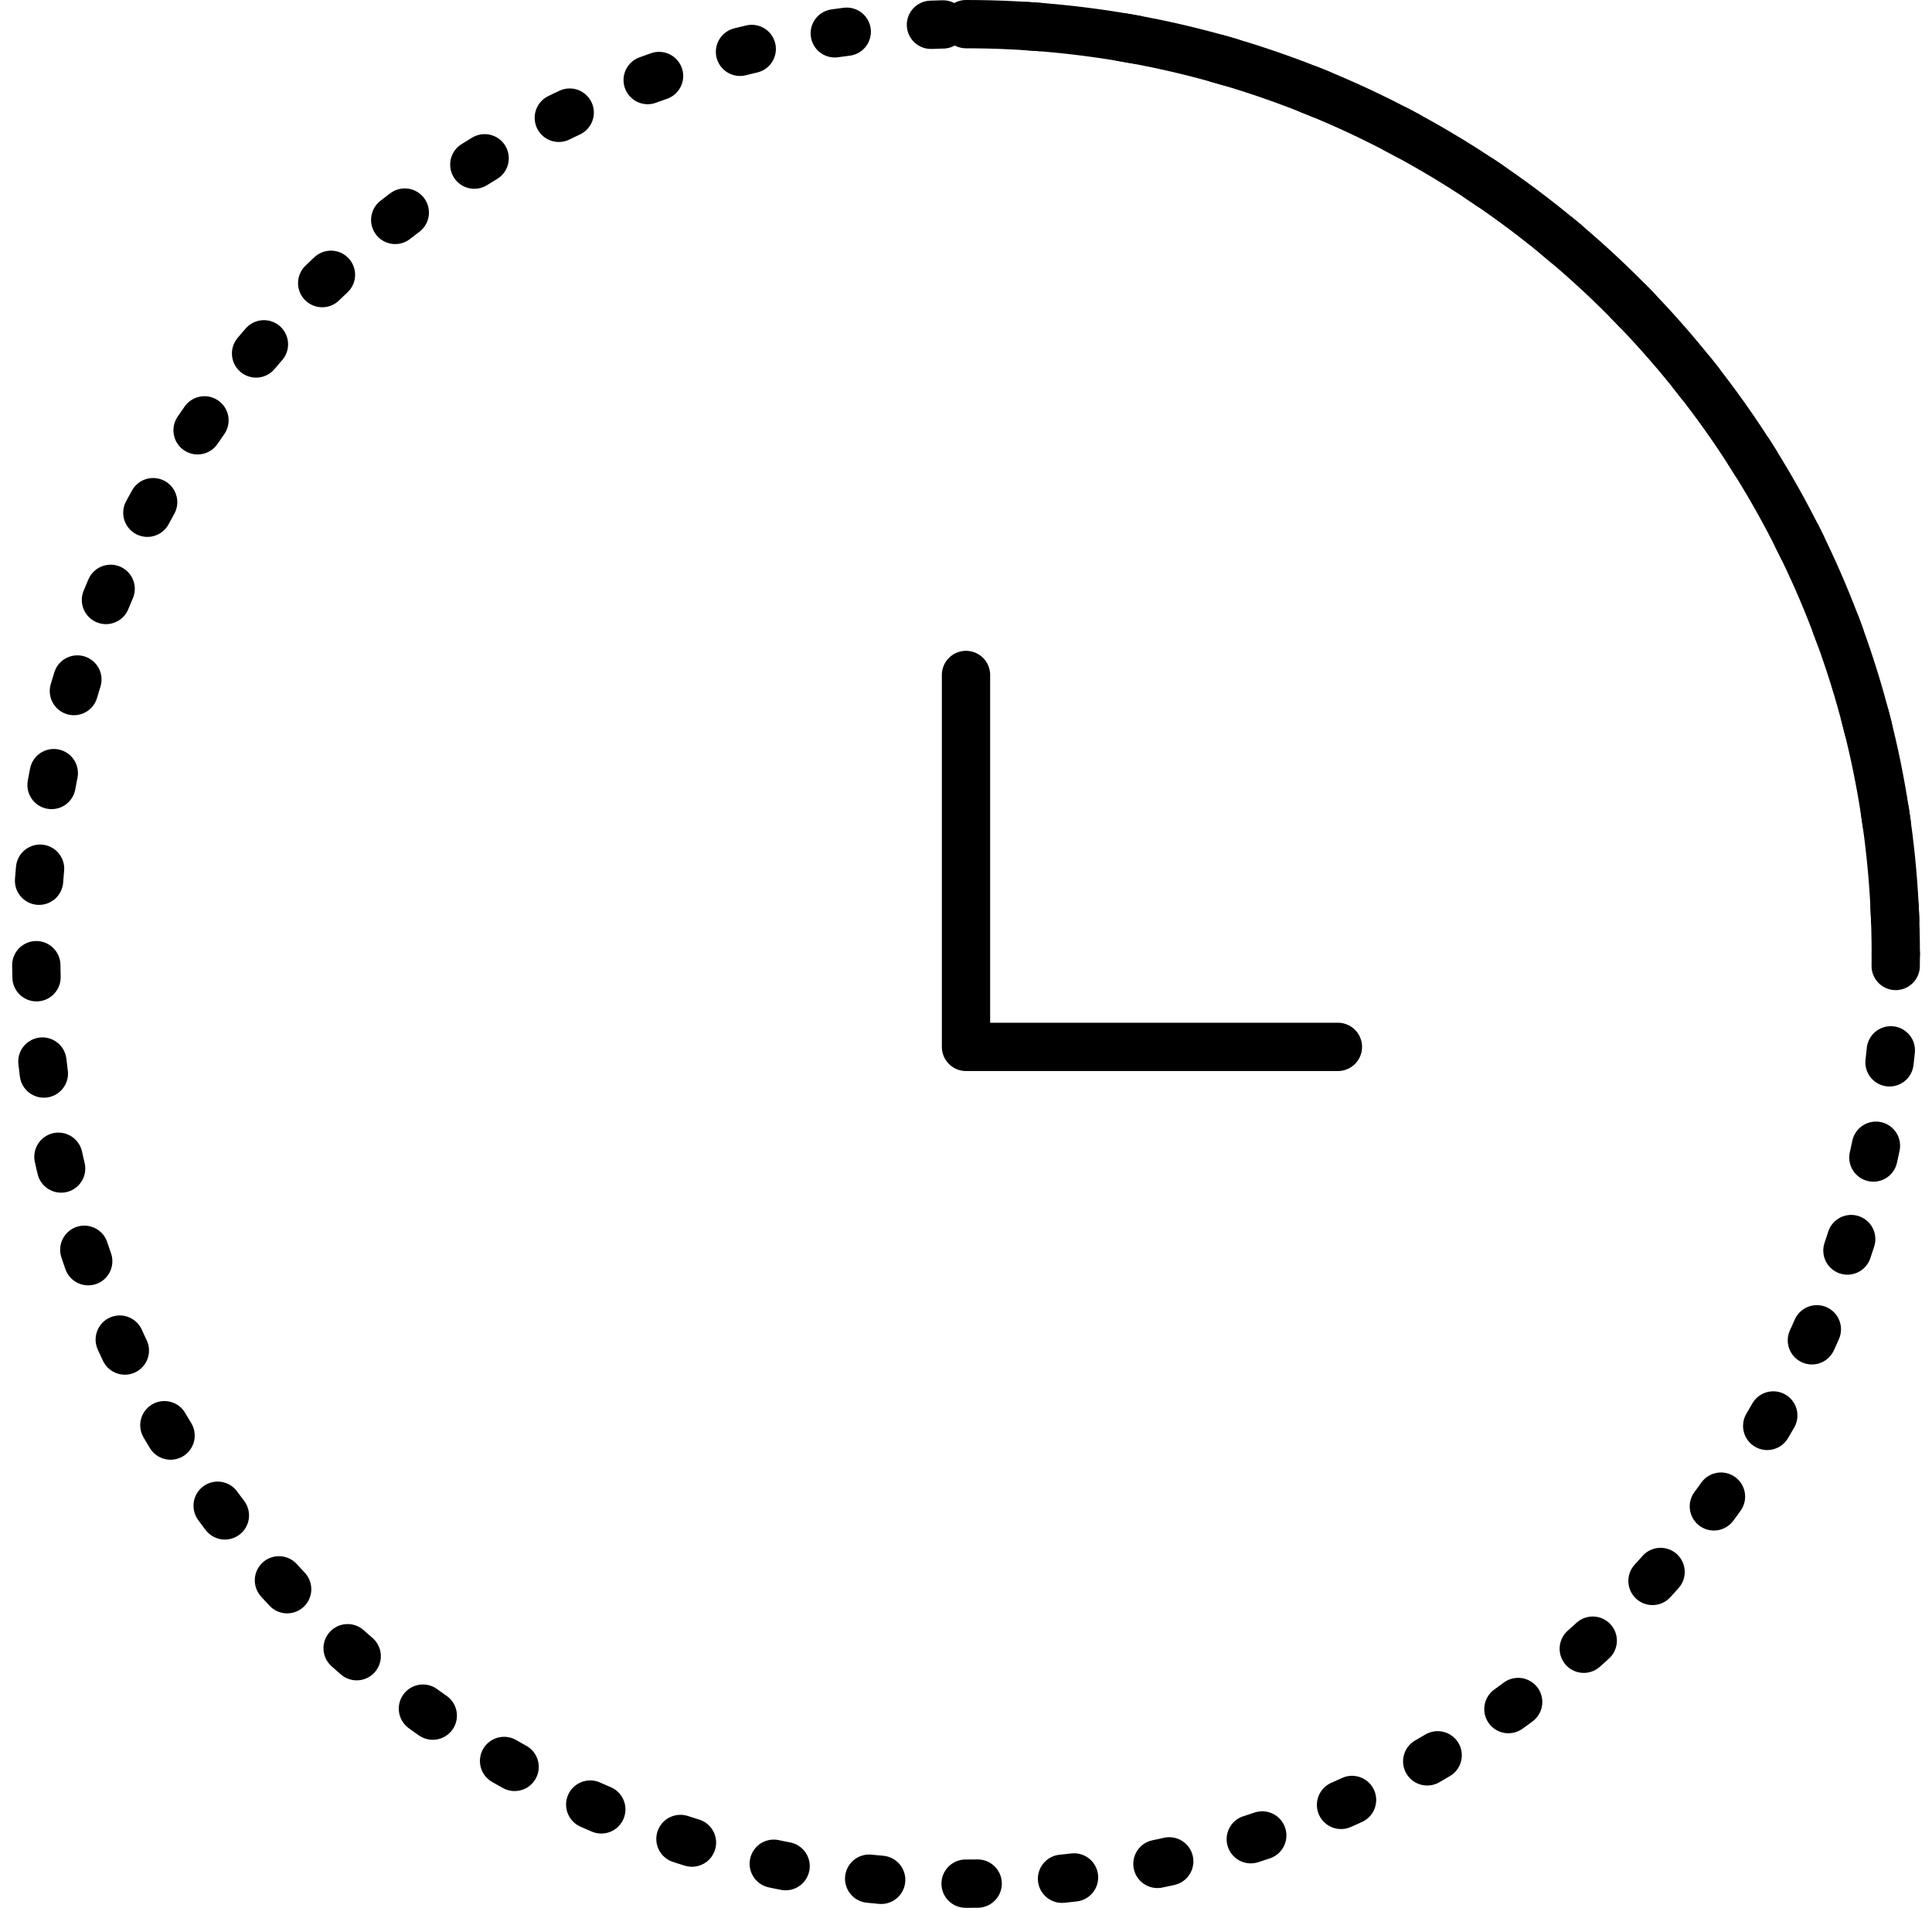
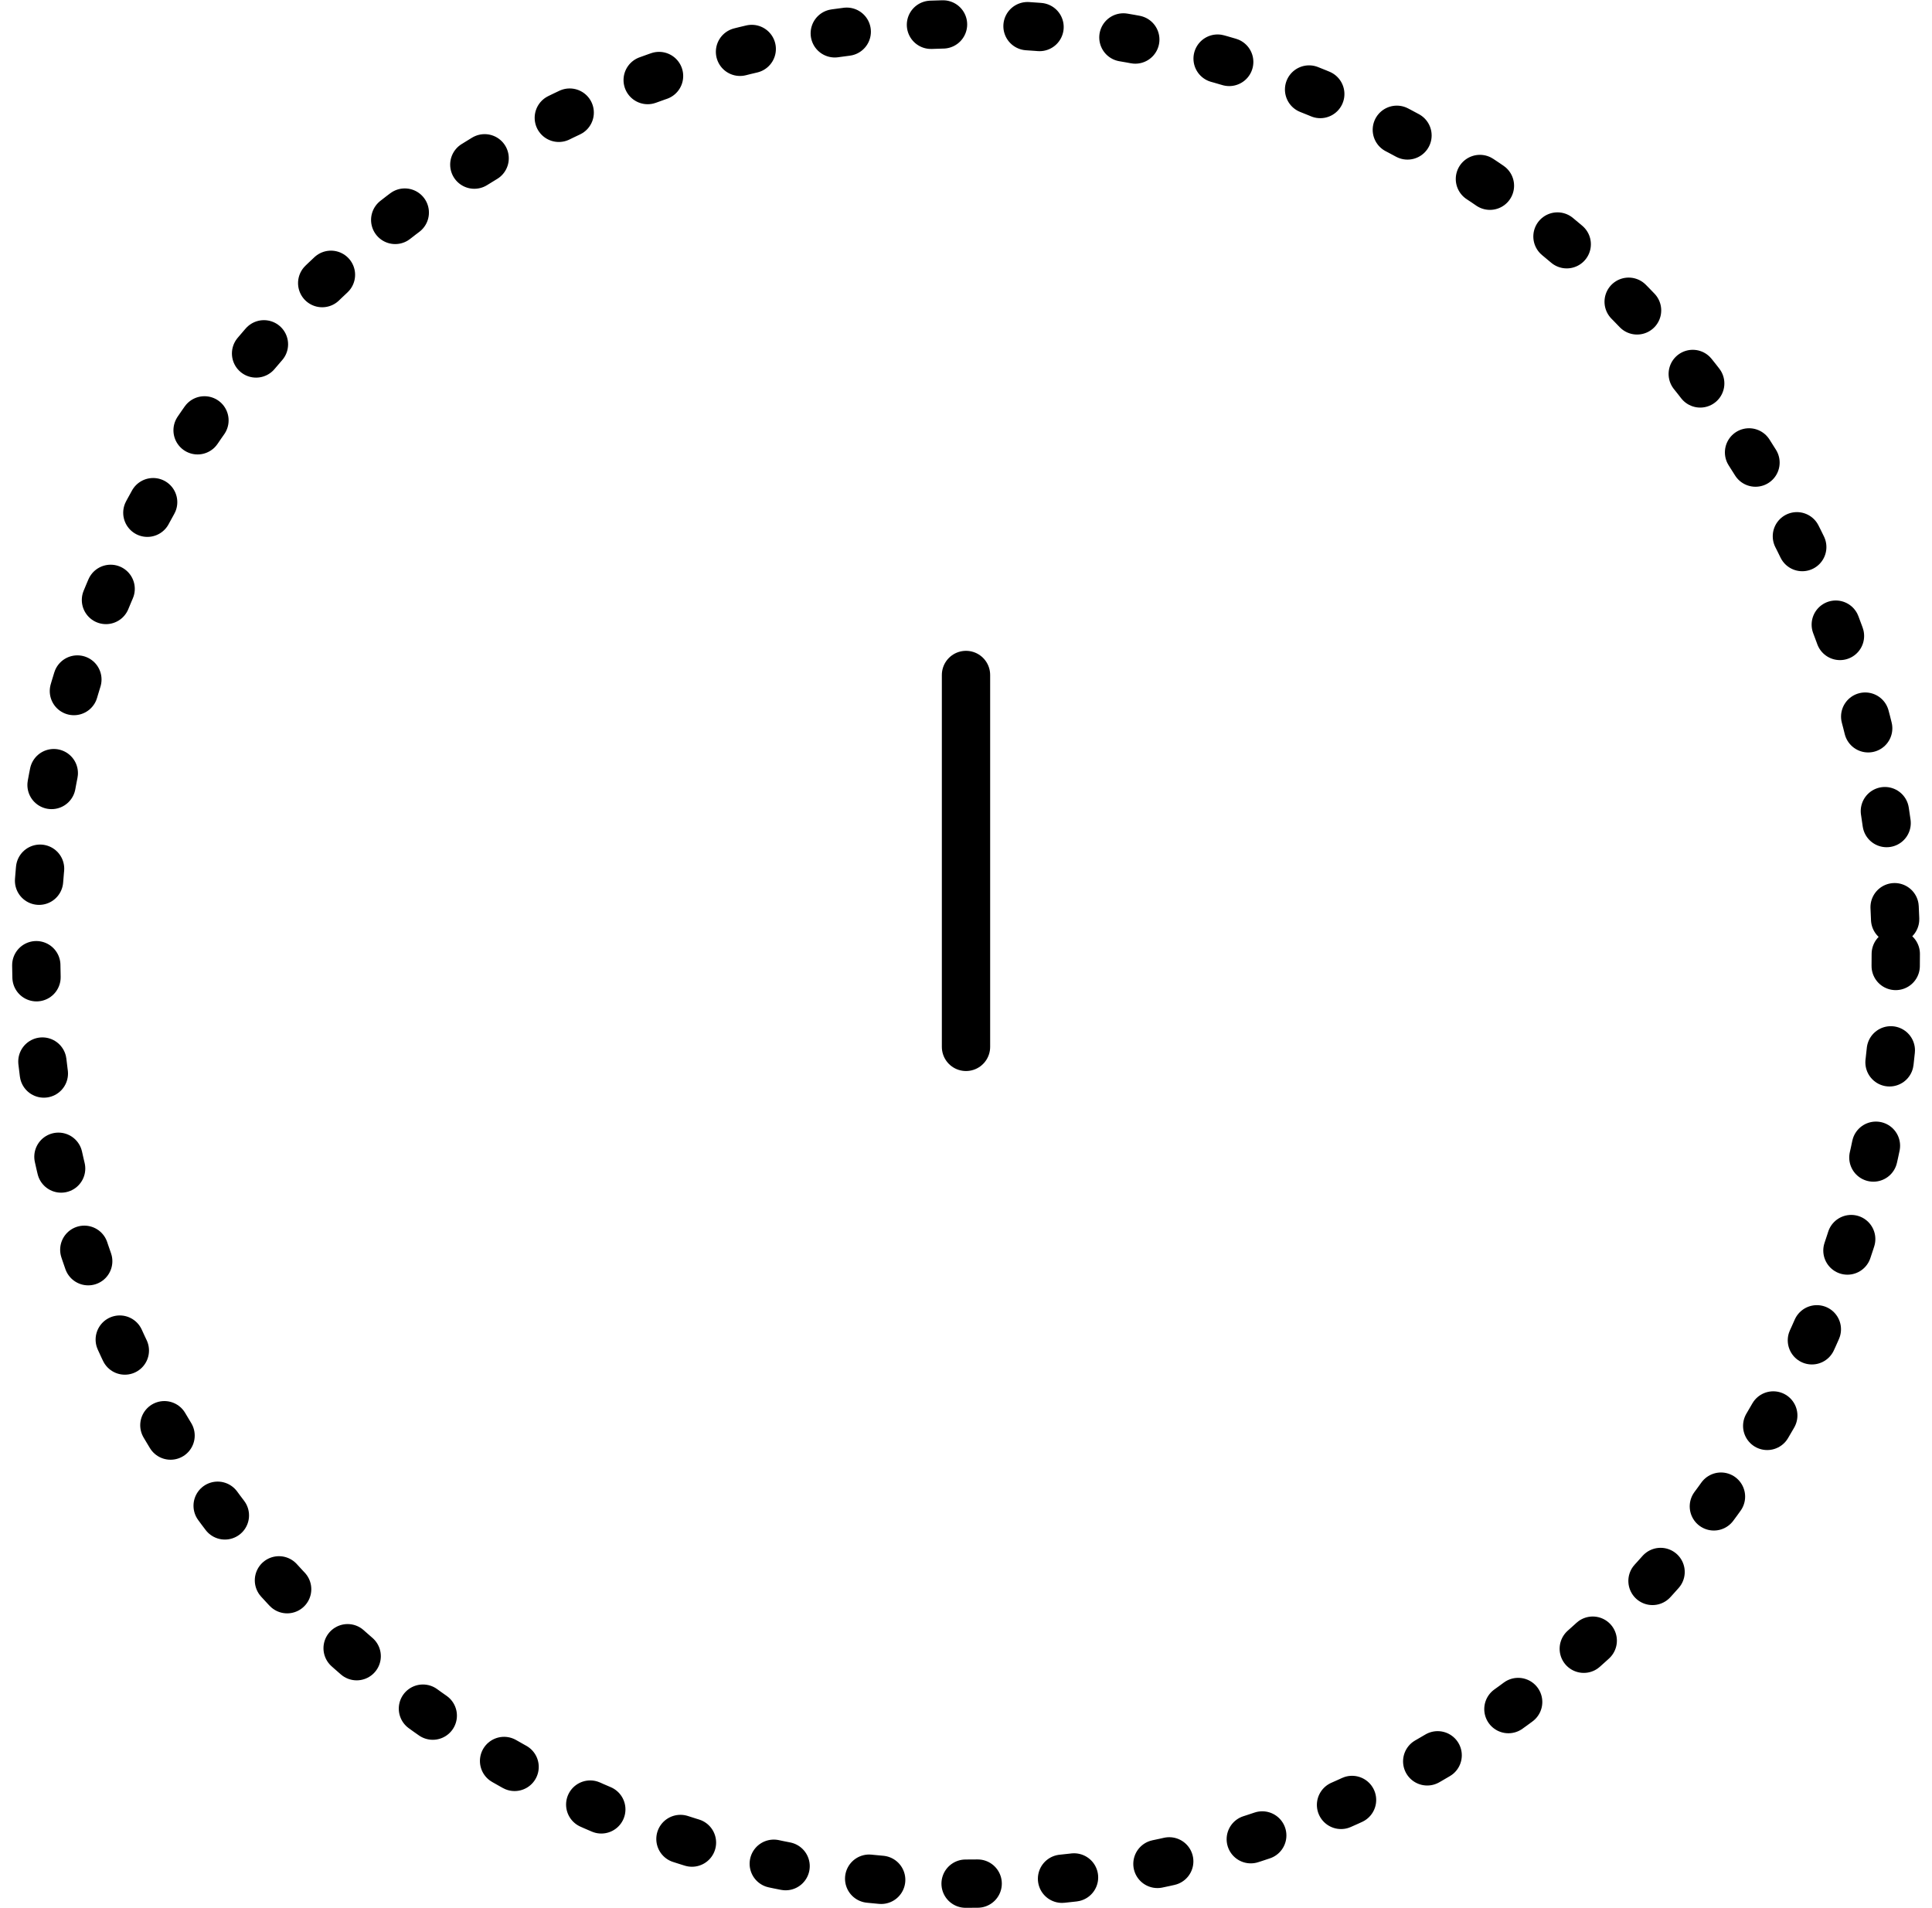
<svg xmlns="http://www.w3.org/2000/svg" width="80" height="79" viewBox="0 0 80 79" fill="none">
  <path d="M78.5 39.5C78.5 60.763 61.263 78 40 78C18.737 78 1.5 60.763 1.5 39.5C1.5 18.237 18.737 1 40 1C61.263 1 78.5 18.237 78.5 39.5Z" stroke="black" stroke-width="2" stroke-linecap="round" stroke-dasharray="0.5 3.5" />
-   <path d="M78.5 39.5C78.5 18.237 61.263 1 40 1" stroke="black" stroke-width="2" stroke-linecap="round" />
-   <path d="M40 27.95V43.35H55.4" stroke="black" stroke-width="2" stroke-linecap="round" stroke-linejoin="round" />
+   <path d="M40 27.95V43.35" stroke="black" stroke-width="2" stroke-linecap="round" stroke-linejoin="round" />
</svg>